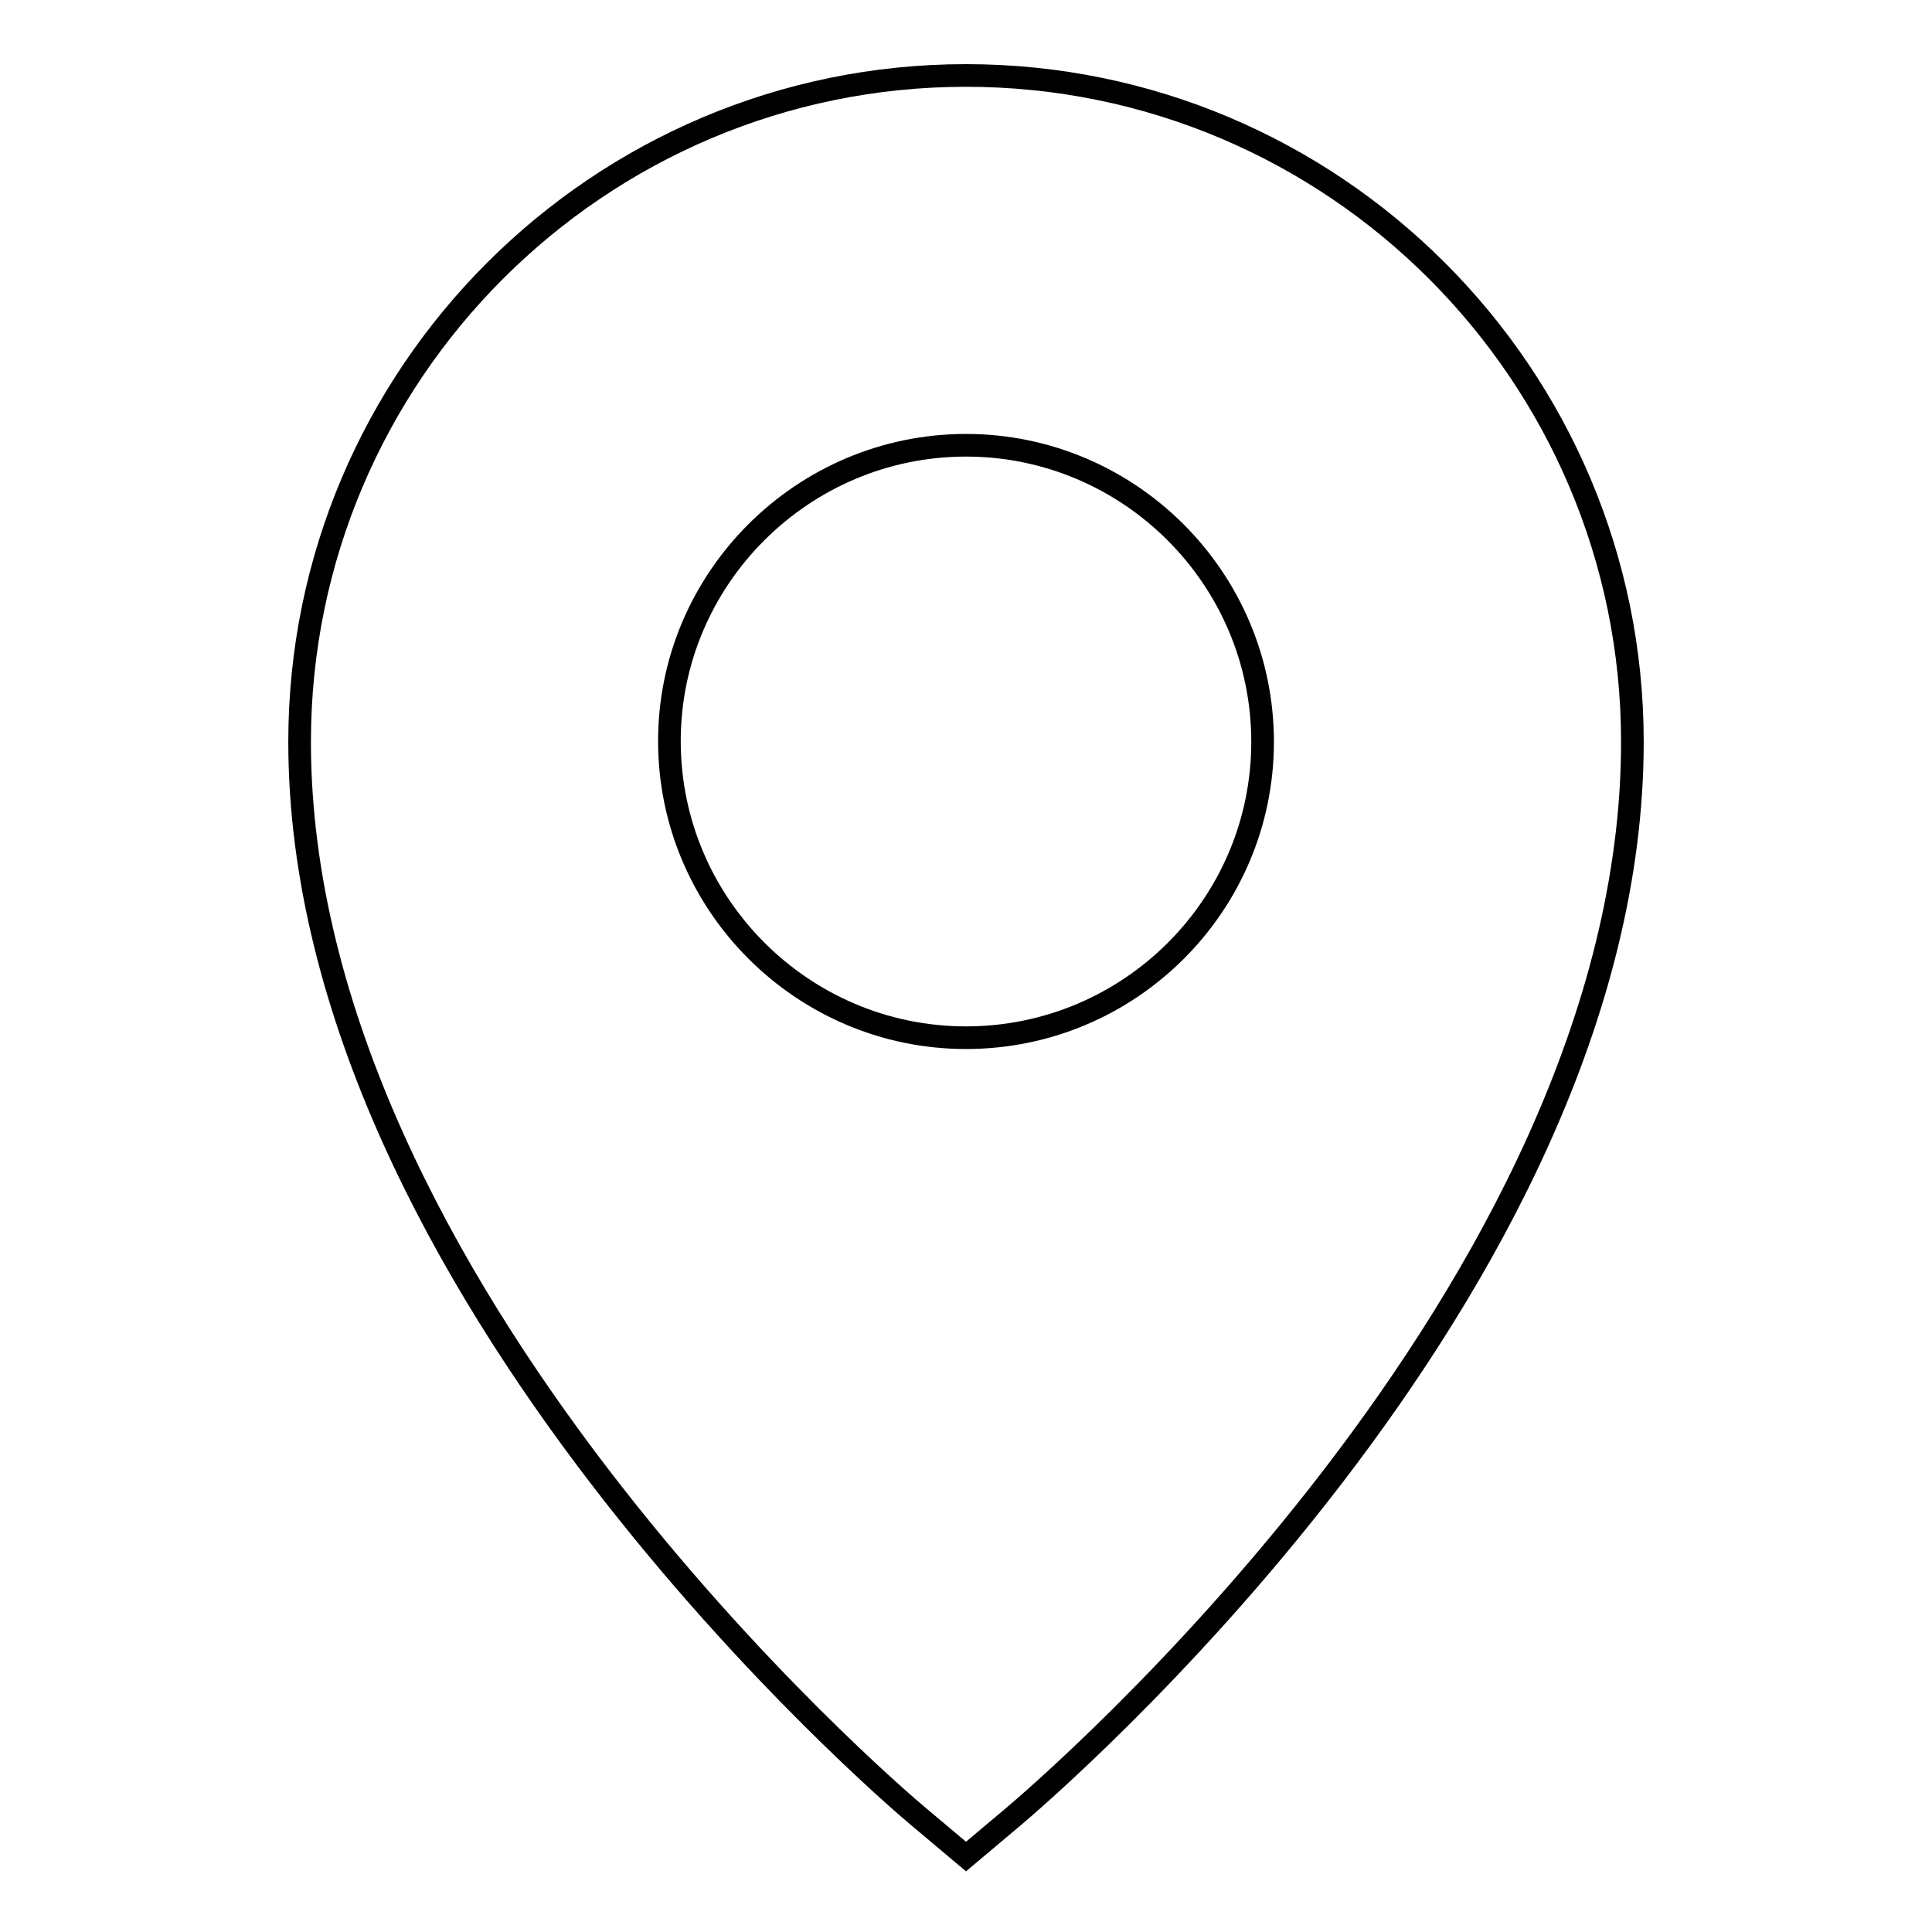
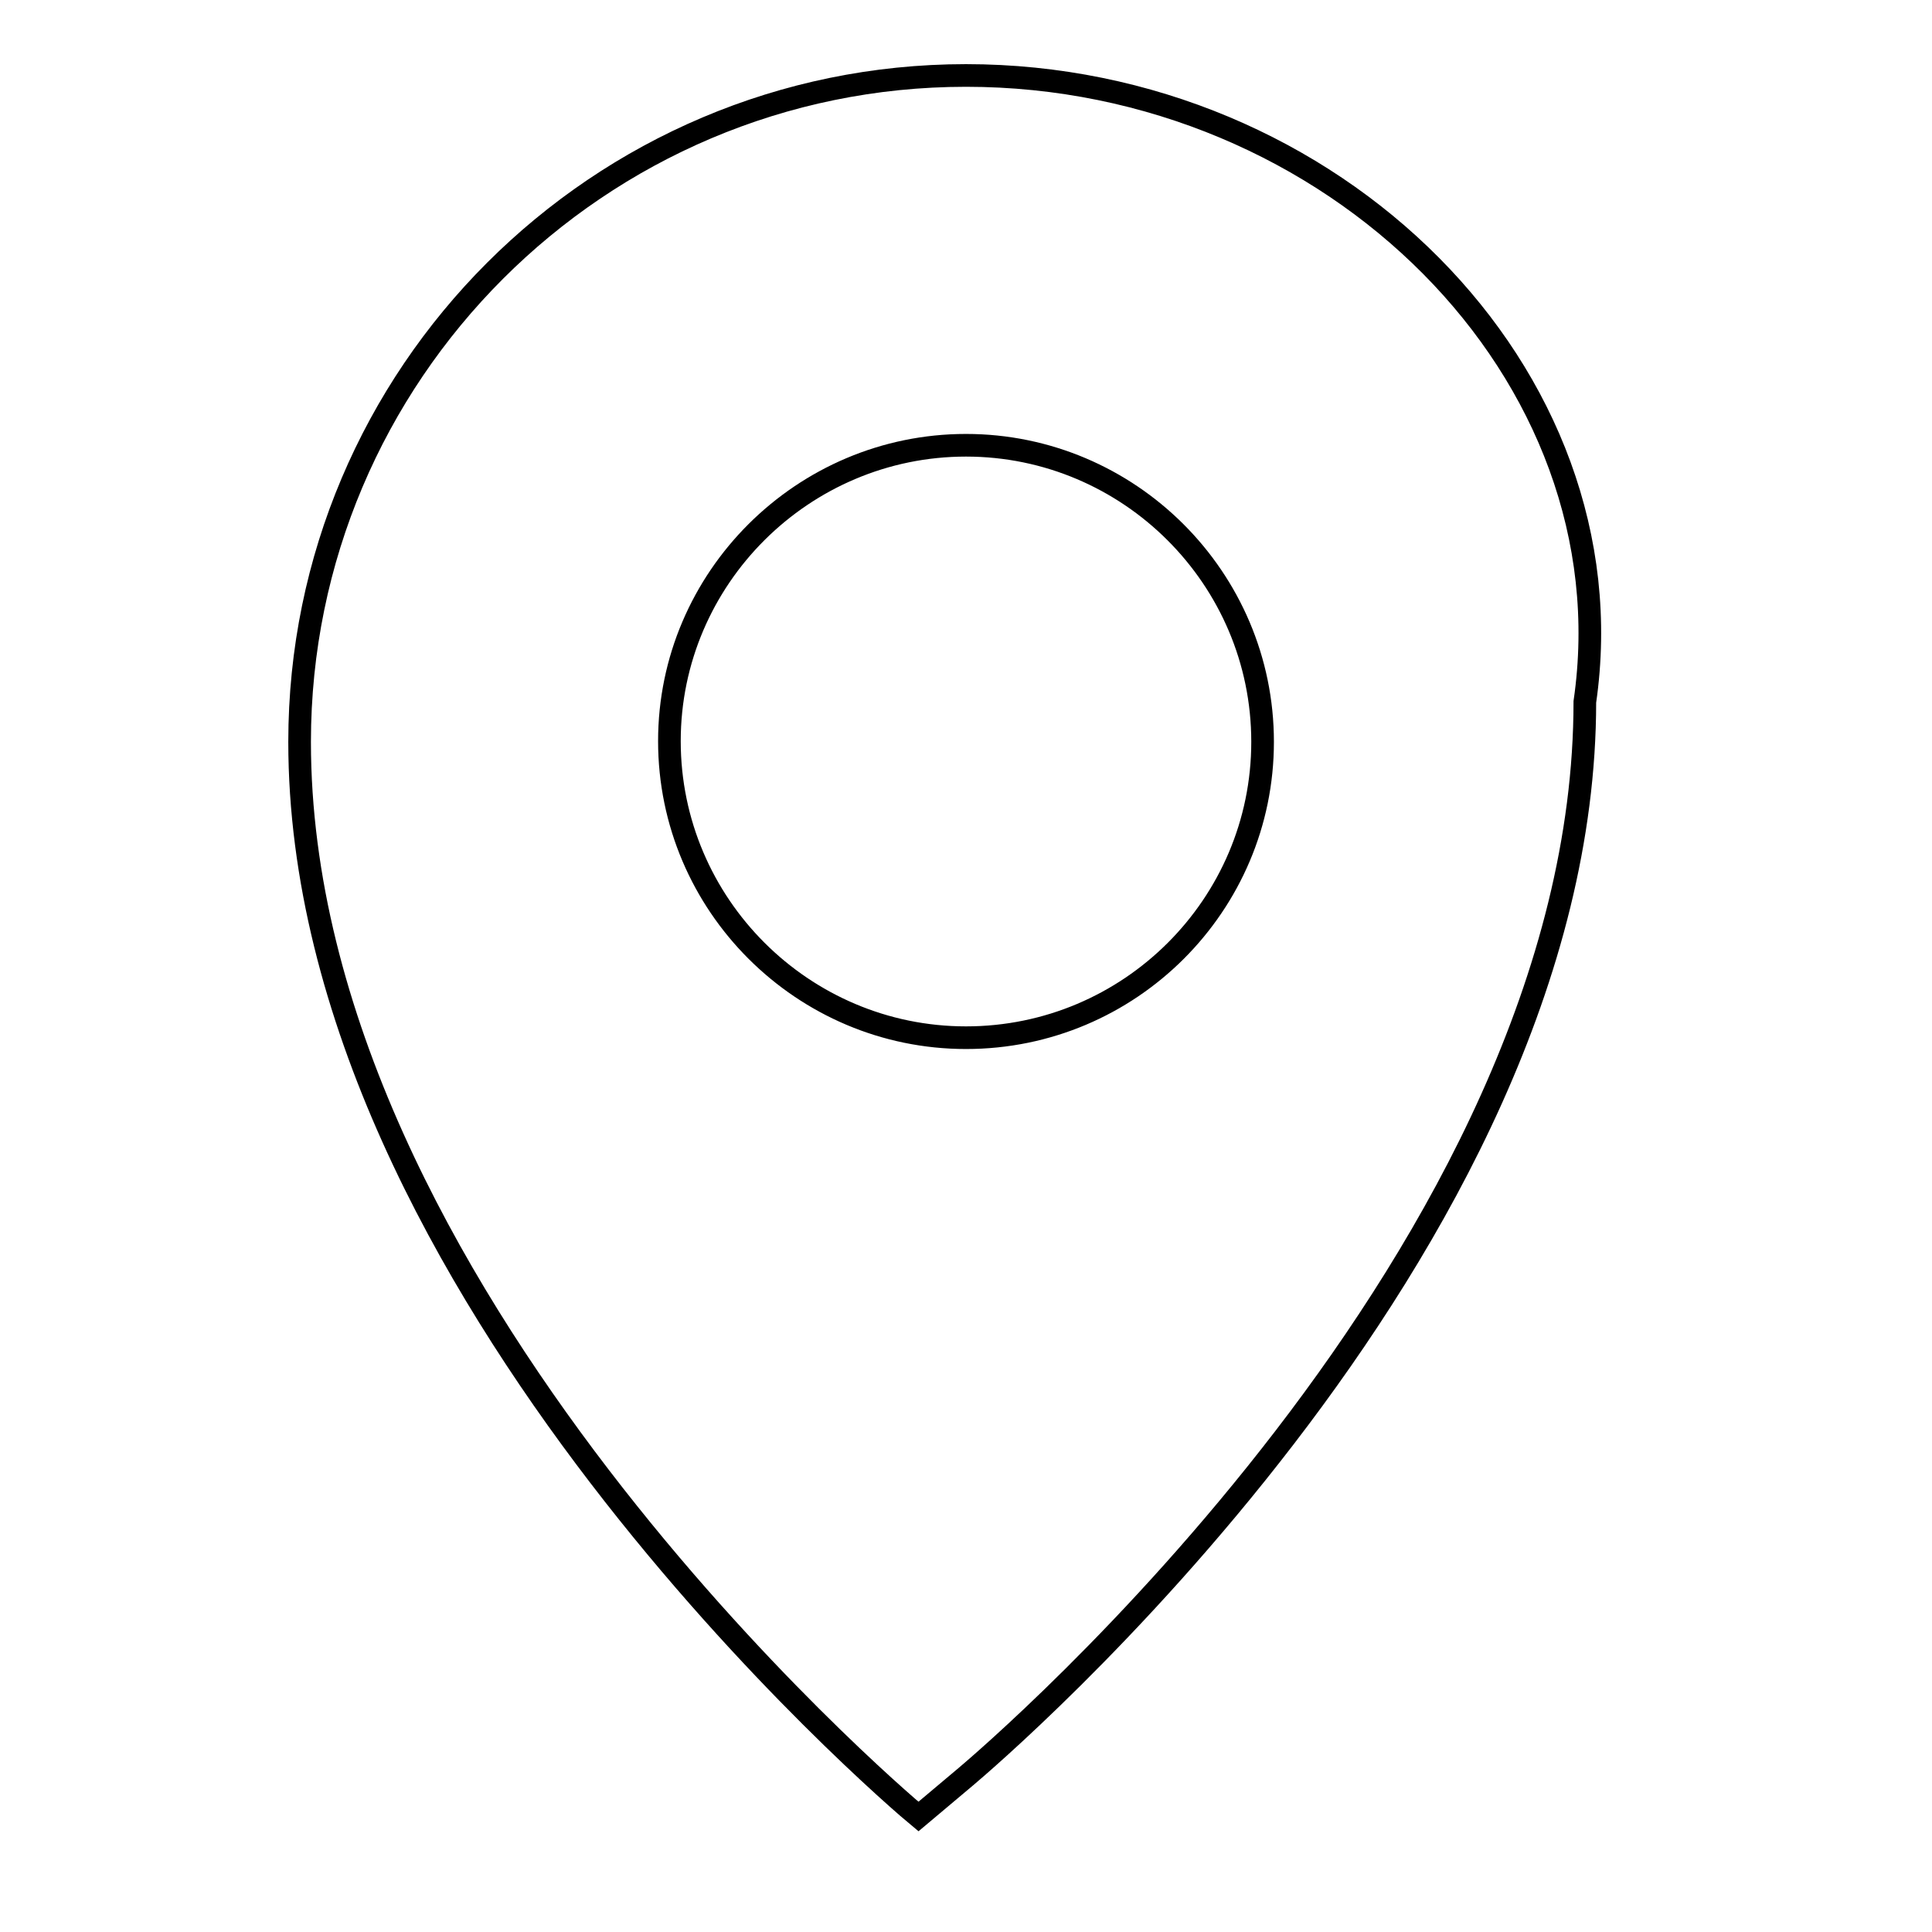
<svg xmlns="http://www.w3.org/2000/svg" version="1.1" x="0px" y="0px" viewBox="0 0 256 256" enable-background="new 0 0 256 256" xml:space="preserve">
  <g>
    <g>
-       <path stroke-width="3" fill-opacity="0" stroke="#000000" d="M128,10c-48.7,0-88.3,39.6-88.3,88.3c0,72.4,78.6,139.6,82,142.4l6.3,5.3l6.3-5.3c3.3-2.8,82-69.6,82-142.4C216.3,49.6,176.7,10,128,10z M128,137.5c-21.6,0-39.3-17.6-39.3-39.3C88.7,76.6,106.4,59,128,59c21.6,0,39.3,17.6,39.3,39.3C167.3,119.9,149.7,137.5,128,137.5z" />
+       <path stroke-width="3" fill-opacity="0" stroke="#000000" d="M128,10c-48.7,0-88.3,39.6-88.3,88.3c0,72.4,78.6,139.6,82,142.4l6.3-5.3c3.3-2.8,82-69.6,82-142.4C216.3,49.6,176.7,10,128,10z M128,137.5c-21.6,0-39.3-17.6-39.3-39.3C88.7,76.6,106.4,59,128,59c21.6,0,39.3,17.6,39.3,39.3C167.3,119.9,149.7,137.5,128,137.5z" />
    </g>
  </g>
</svg>